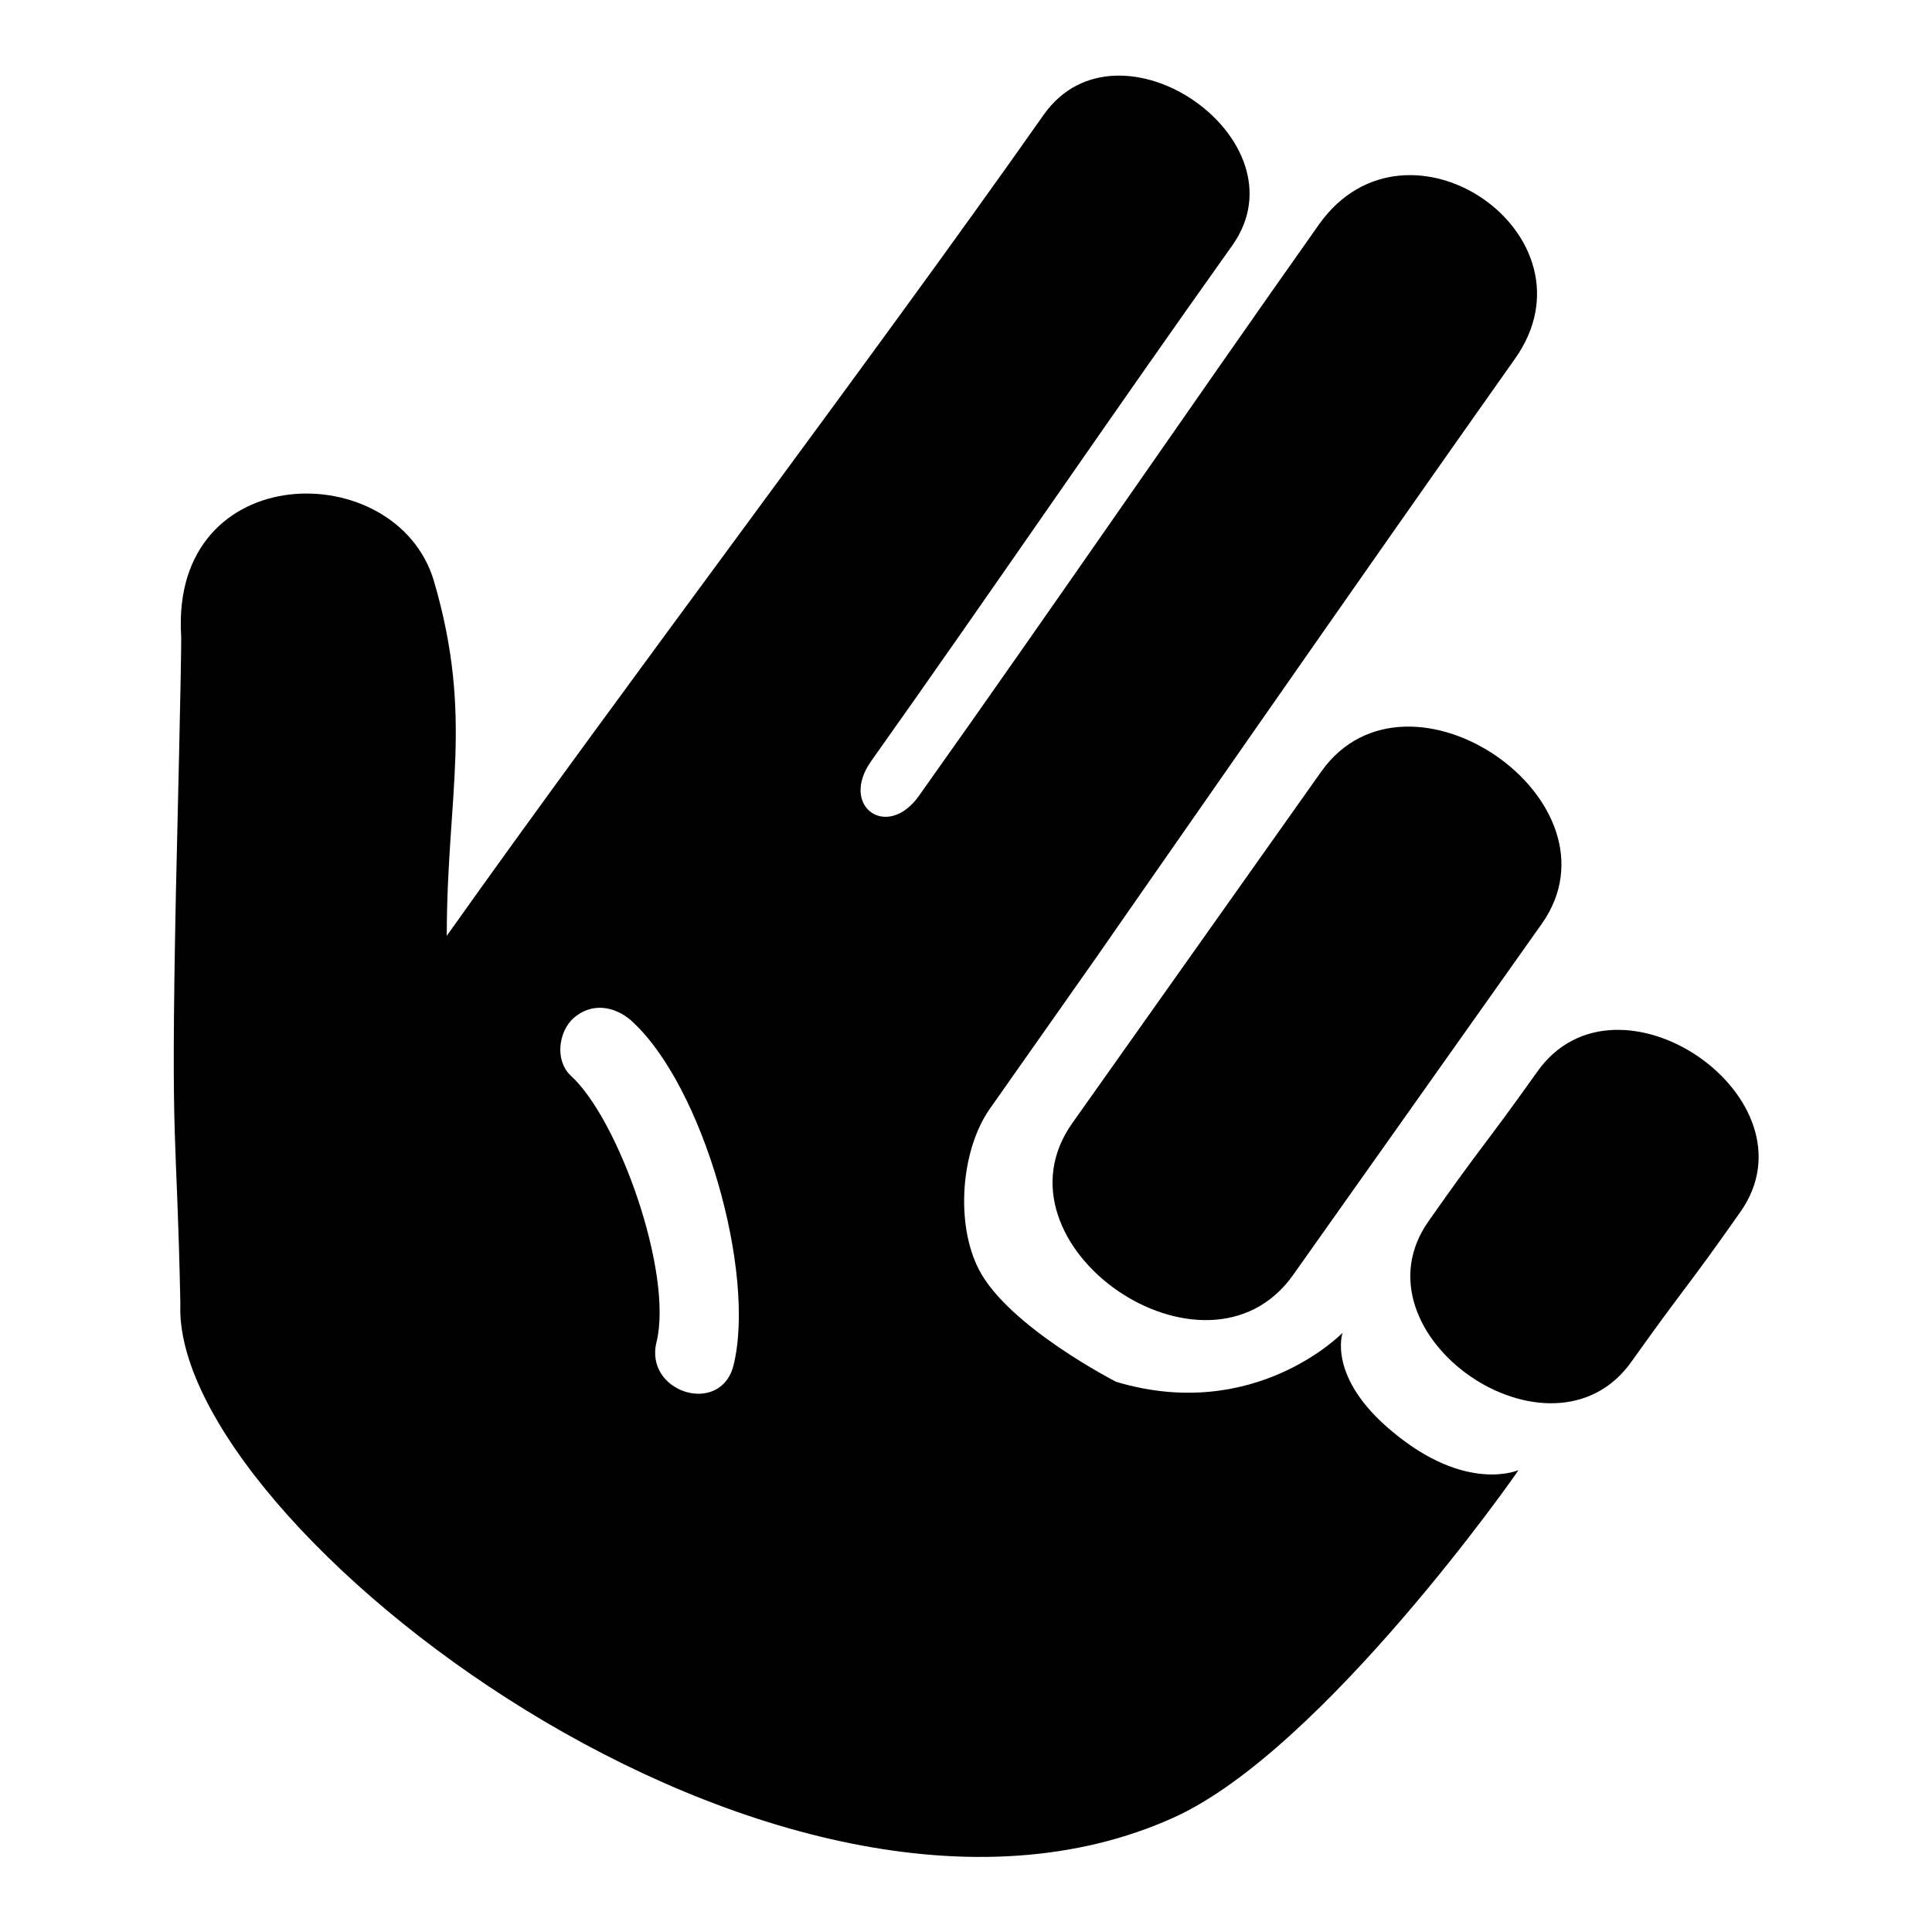
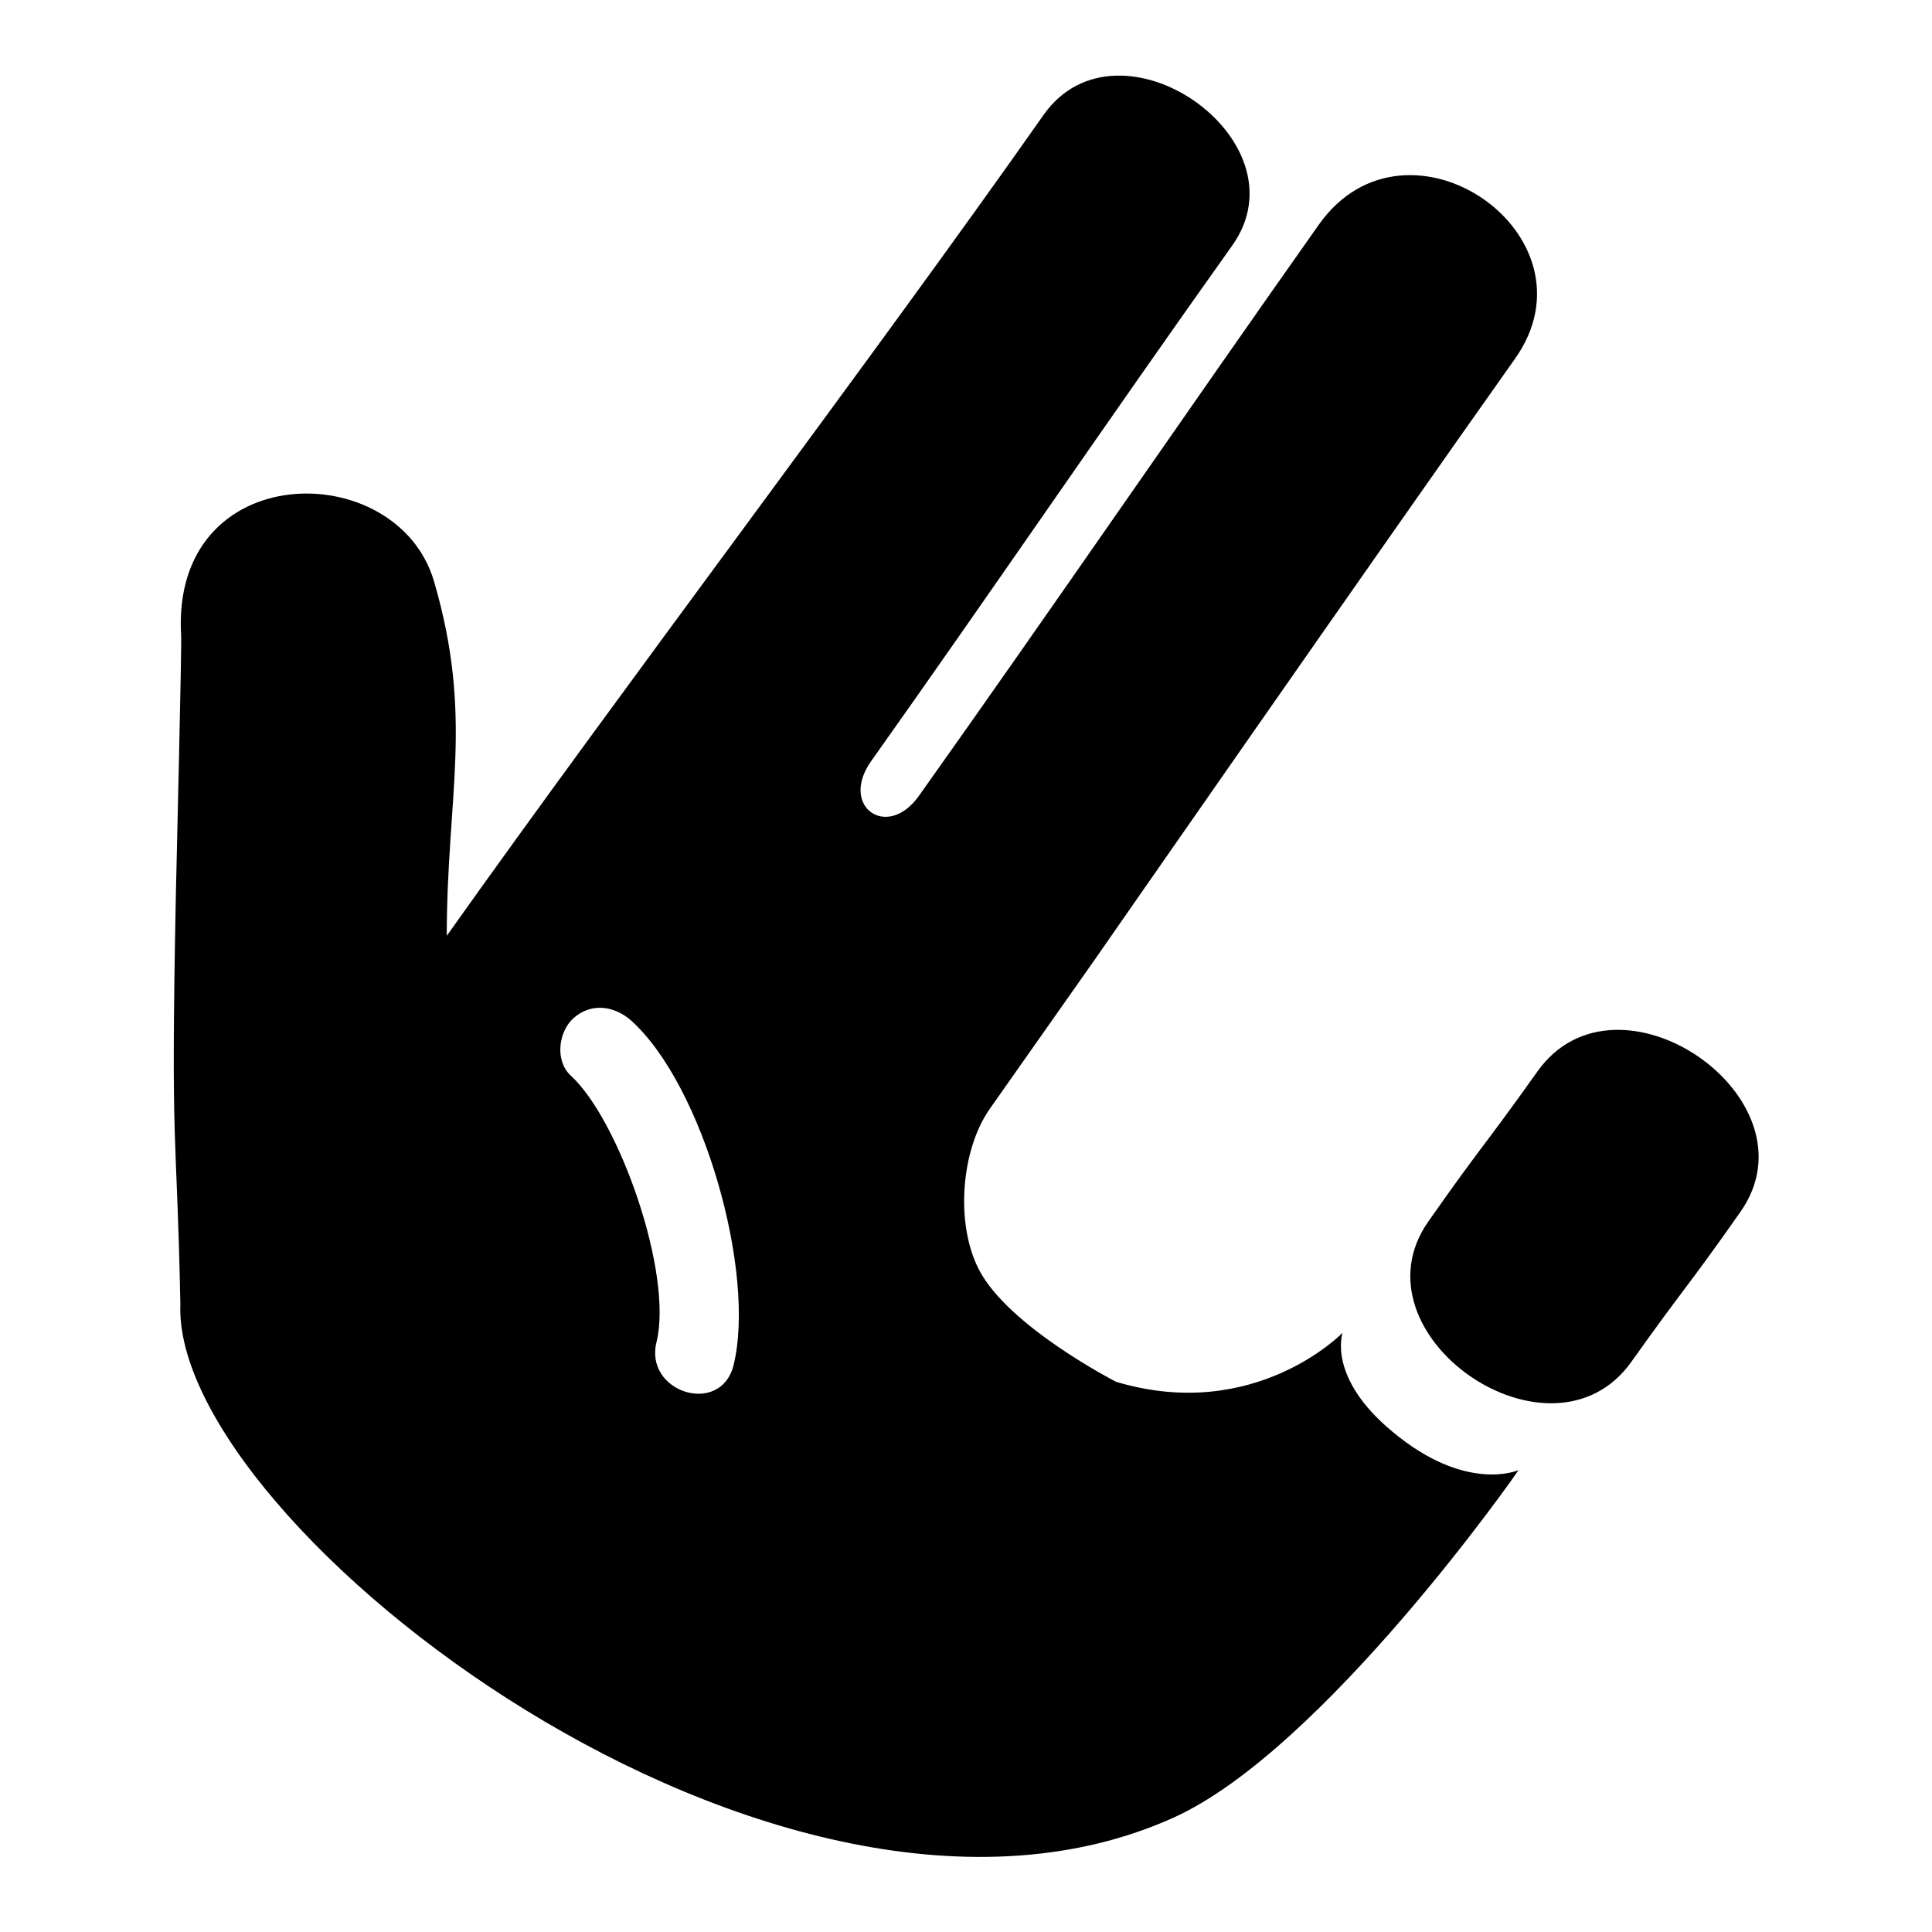
<svg xmlns="http://www.w3.org/2000/svg" version="1.1" x="0px" y="0px" viewBox="0 0 256 256" enable-background="new 0 0 256 256" xml:space="preserve">
  <g>
    <g>
-       <path fill="#000000" d="M175.1,102.2c-11,15.5-22,31.1-33,46.6c-11.5,16.2,17.7,36.3,29.2,20.2c11-15.5,22-31.1,33-46.6C215.7,106.2,186.6,86.1,175.1,102.2z" />
      <path fill="#000000" d="M203.7,142c-7.4,10.4-7.1,9.4-14.4,19.8c-10.6,15,16.3,33.6,26.9,18.6c7.4-10.4,7.1-9.4,14.4-19.8C241.2,145.6,214.3,127,203.7,142z" />
      <path fill="#000000" d="M184.5,189.7c-8.7-7.2-6.6-13.1-6.6-13.1s-11.6,12-30,6.5c0,0-14.3-7.3-18.2-14.9c-3.1-6-2.4-15.7,1.4-21.2l14-19.9c0,0,37.6-54.1,55.6-79.5c11.7-16.4-14.2-34.3-25.9-17.9c-17.1,24.2-35.8,51.5-53,75.7c-4.2,6-10.6,1.5-6.4-4.5c15.9-22.4,31.8-45.8,47.9-68.4c9.9-14-15.1-31.3-25-17.3C115.6,47.5,82.1,91.7,59.2,124c0-18.6,3.6-28.9-1.7-47c-4.9-16.6-34.9-16.4-33.5,7.2c0.1,1.5-0.6,29.5-0.7,34.5c-0.7,35.3,0.1,29.7,0.6,54.1c-1.2,29.2,79.5,91.7,131.7,68c19.8-9,45.7-46,45.6-46C201.2,194.8,194.3,197.9,184.5,189.7z M97.2,180.9c-1.7,6.8-11.9,3.6-10.2-3.1c2.2-9.1-5-29.5-11.4-35.3c-2.1-2-1.6-5.8,0.4-7.6c2.4-2.1,5.4-1.6,7.6,0.3C93.2,143.8,100.2,168.7,97.2,180.9z" />
    </g>
  </g>
</svg>